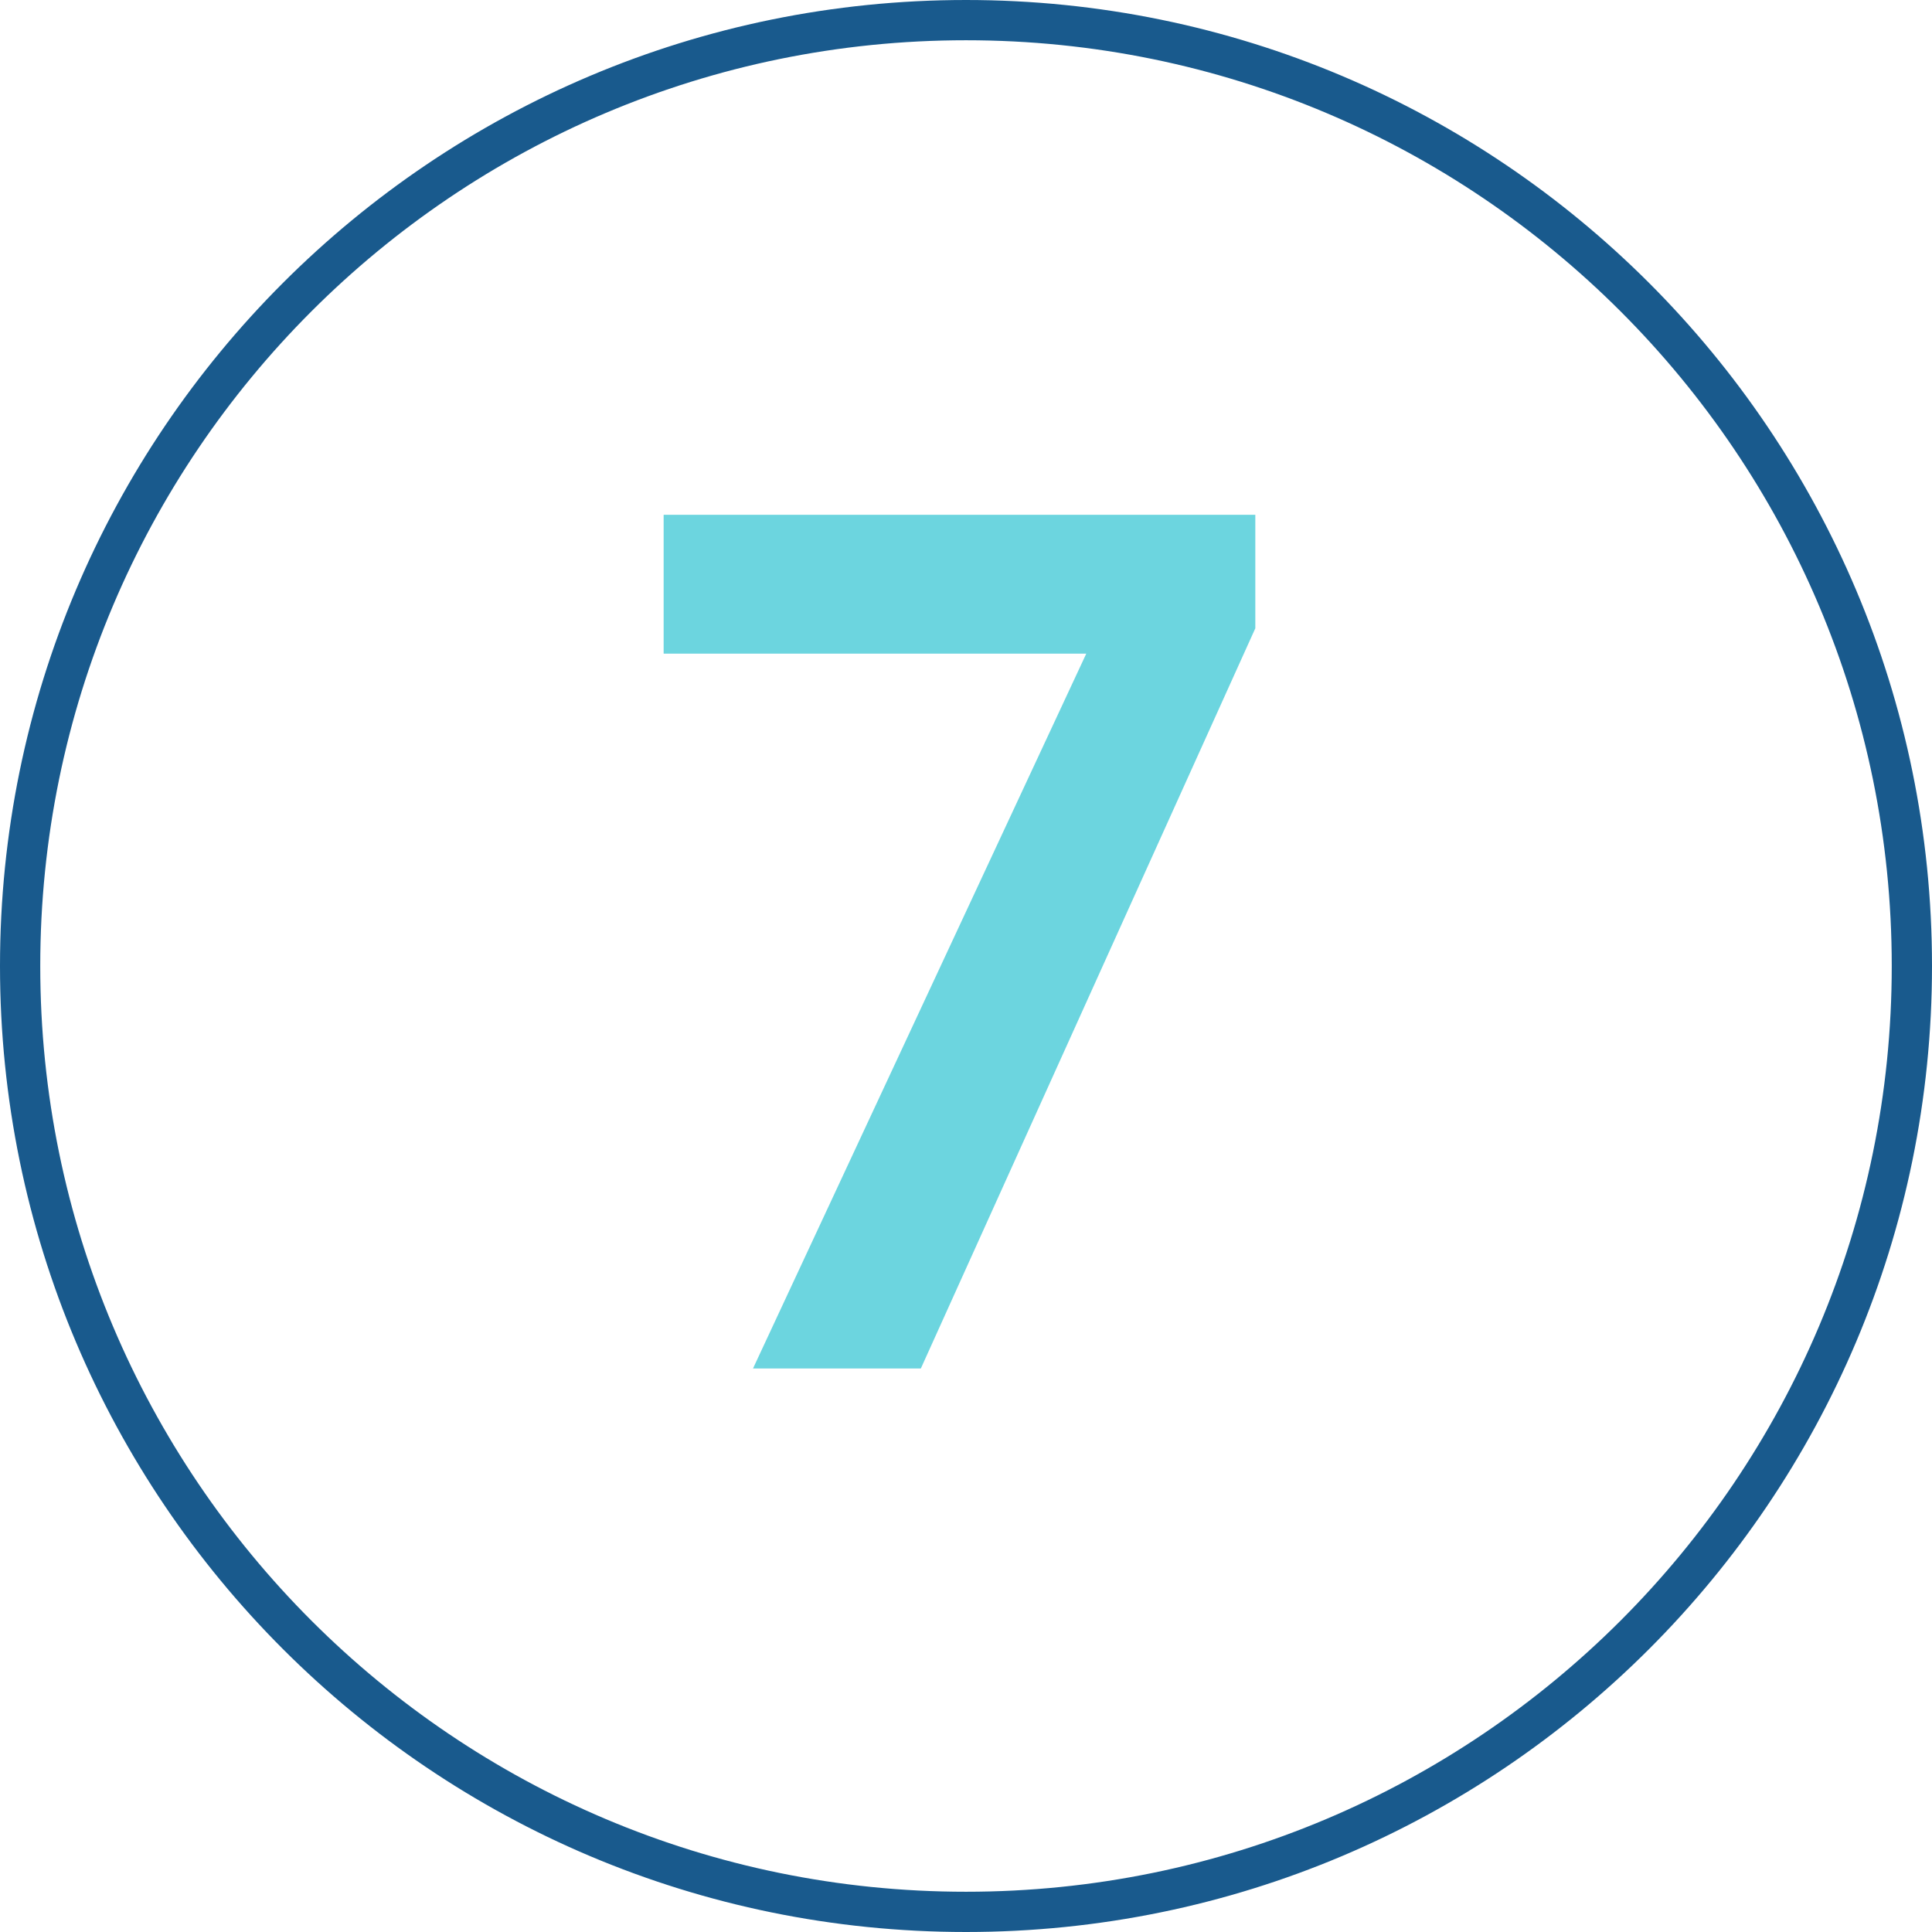
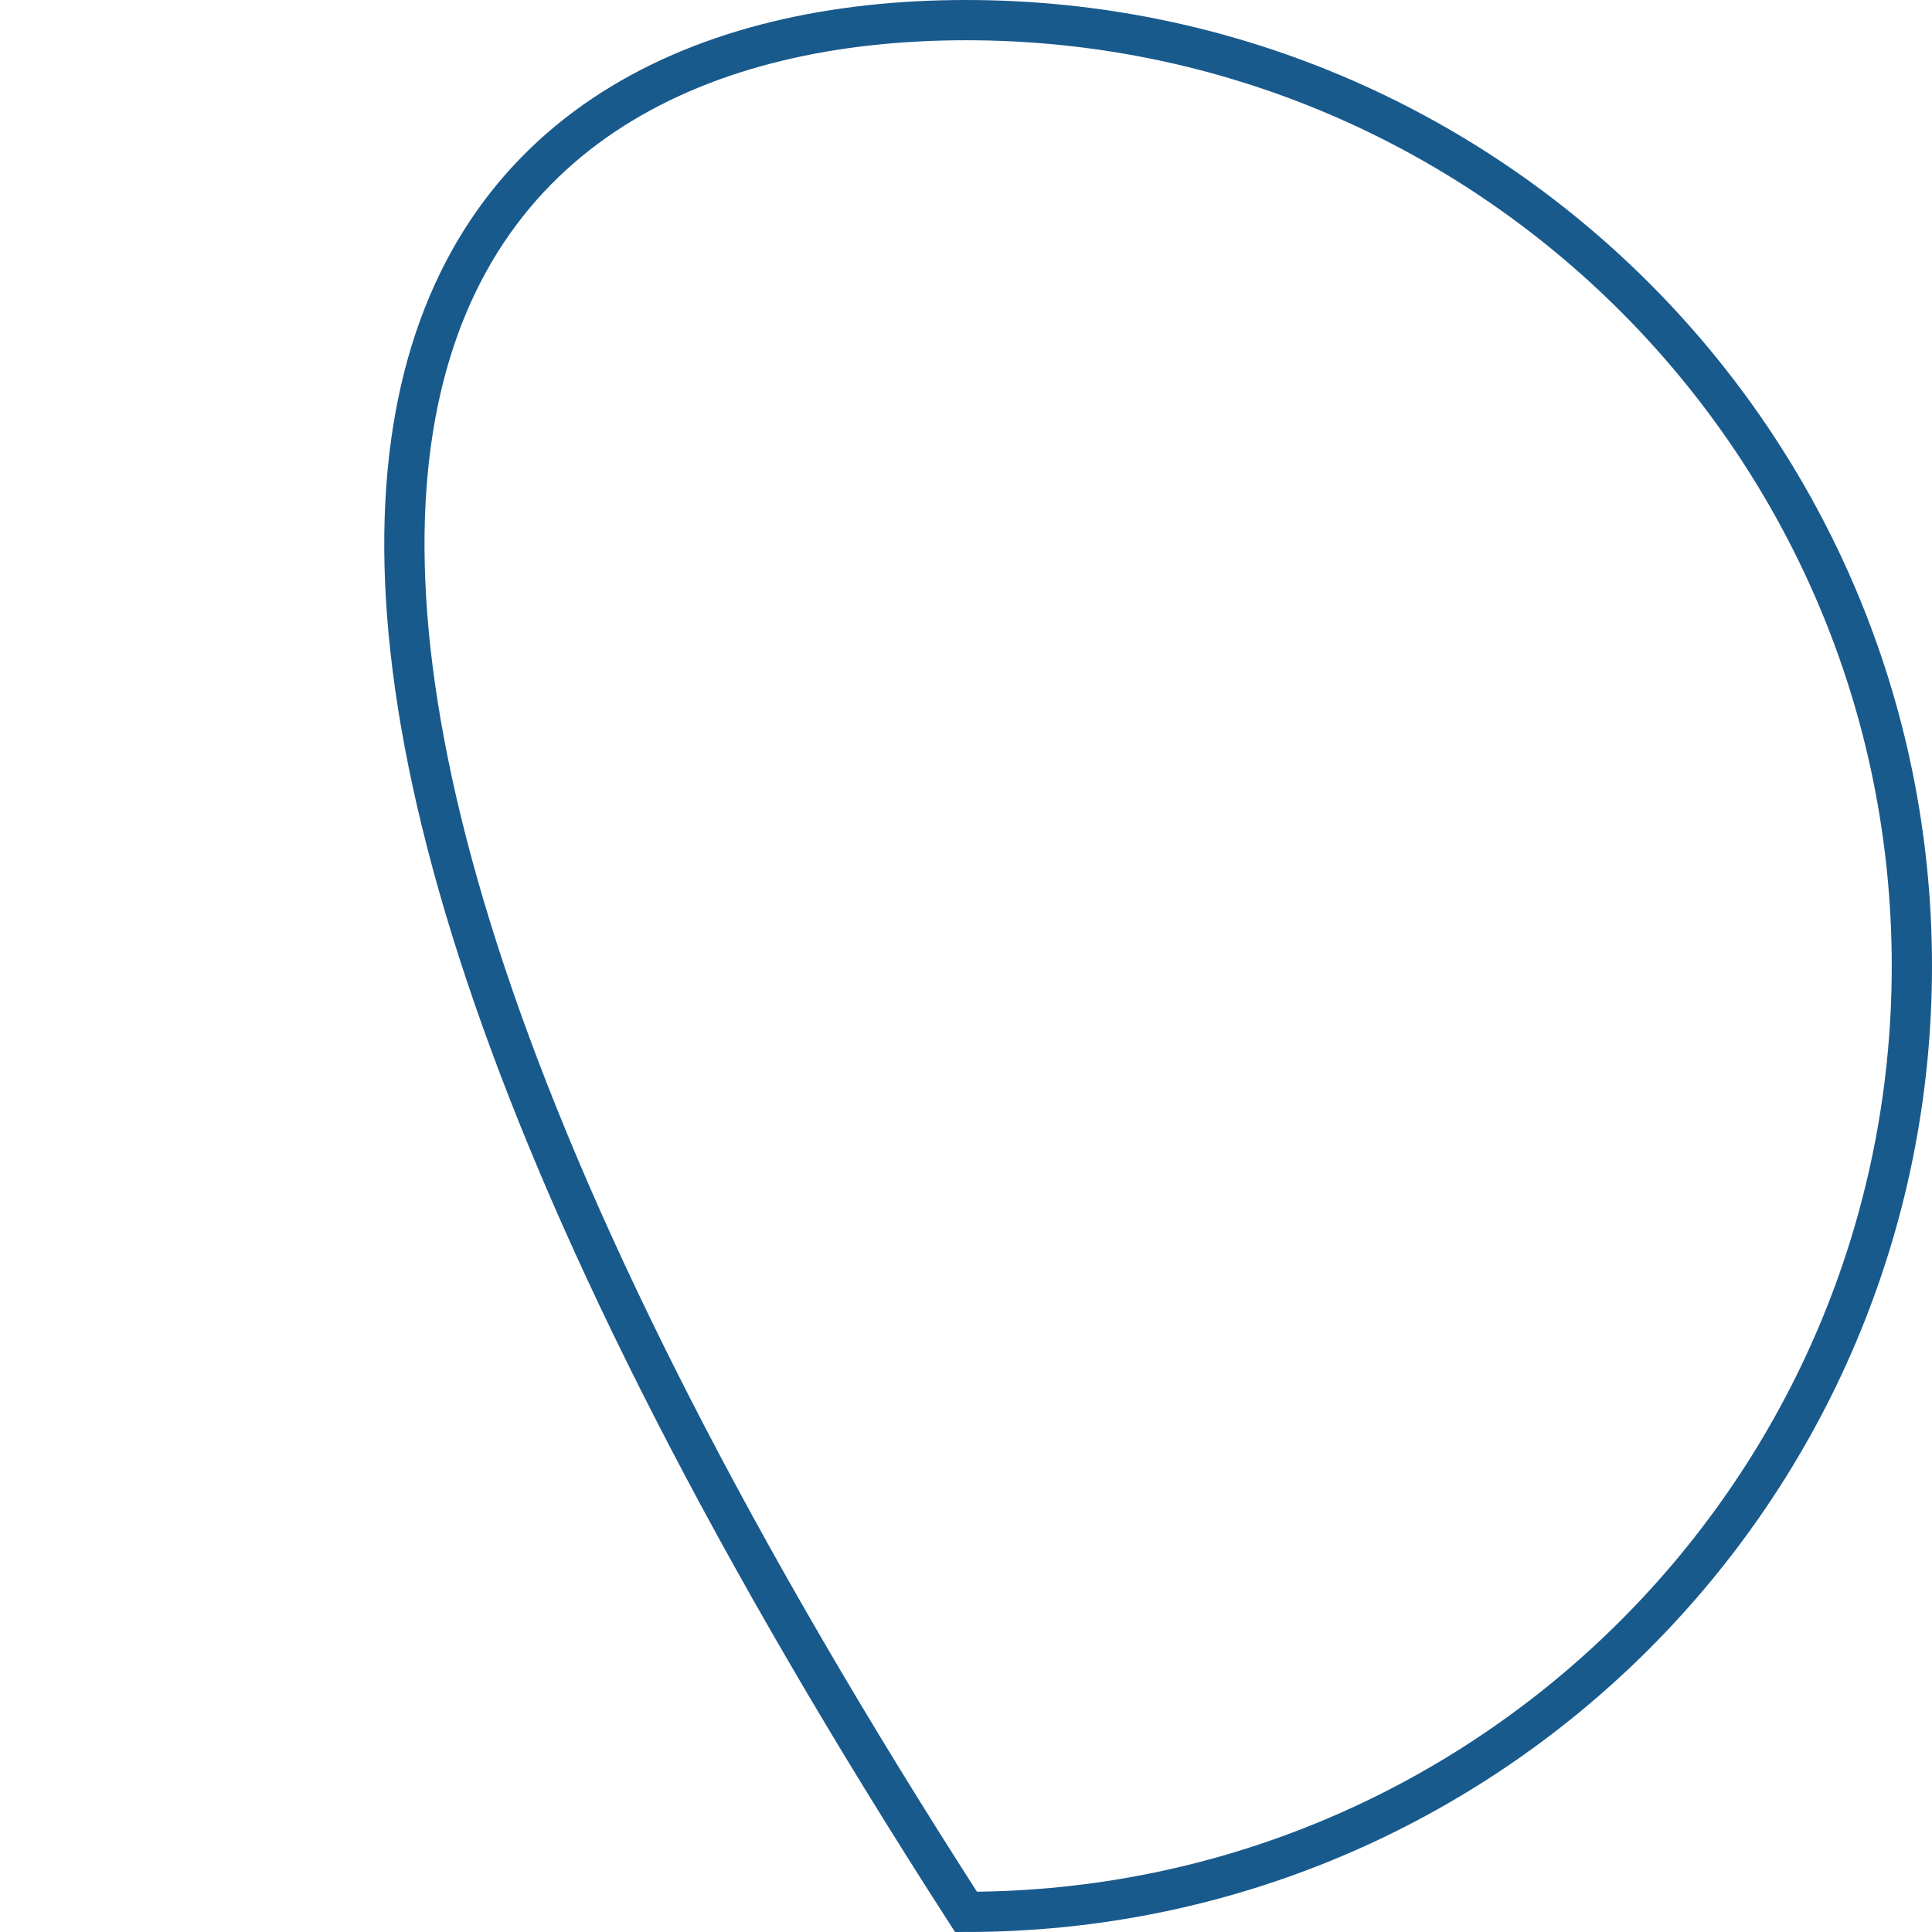
<svg xmlns="http://www.w3.org/2000/svg" width="48" height="48" viewBox="0 0 48 48" fill="none">
-   <path d="M18.708 34L26.988 16.24H16.488V12.79H31.188V15.61L22.878 34H18.708Z" fill="#6CD5DF" />
-   <path d="M47.5 24C47.5 36.979 36.979 47.5 24 47.5C11.021 47.5 0.5 36.979 0.5 24C0.5 11.021 11.021 0.5 24 0.5C36.979 0.5 47.5 11.021 47.5 24Z" stroke="#195A8D" />
+   <path d="M47.5 24C47.5 36.979 36.979 47.5 24 47.5C0.5 11.021 11.021 0.5 24 0.5C36.979 0.5 47.5 11.021 47.5 24Z" stroke="#195A8D" />
</svg>